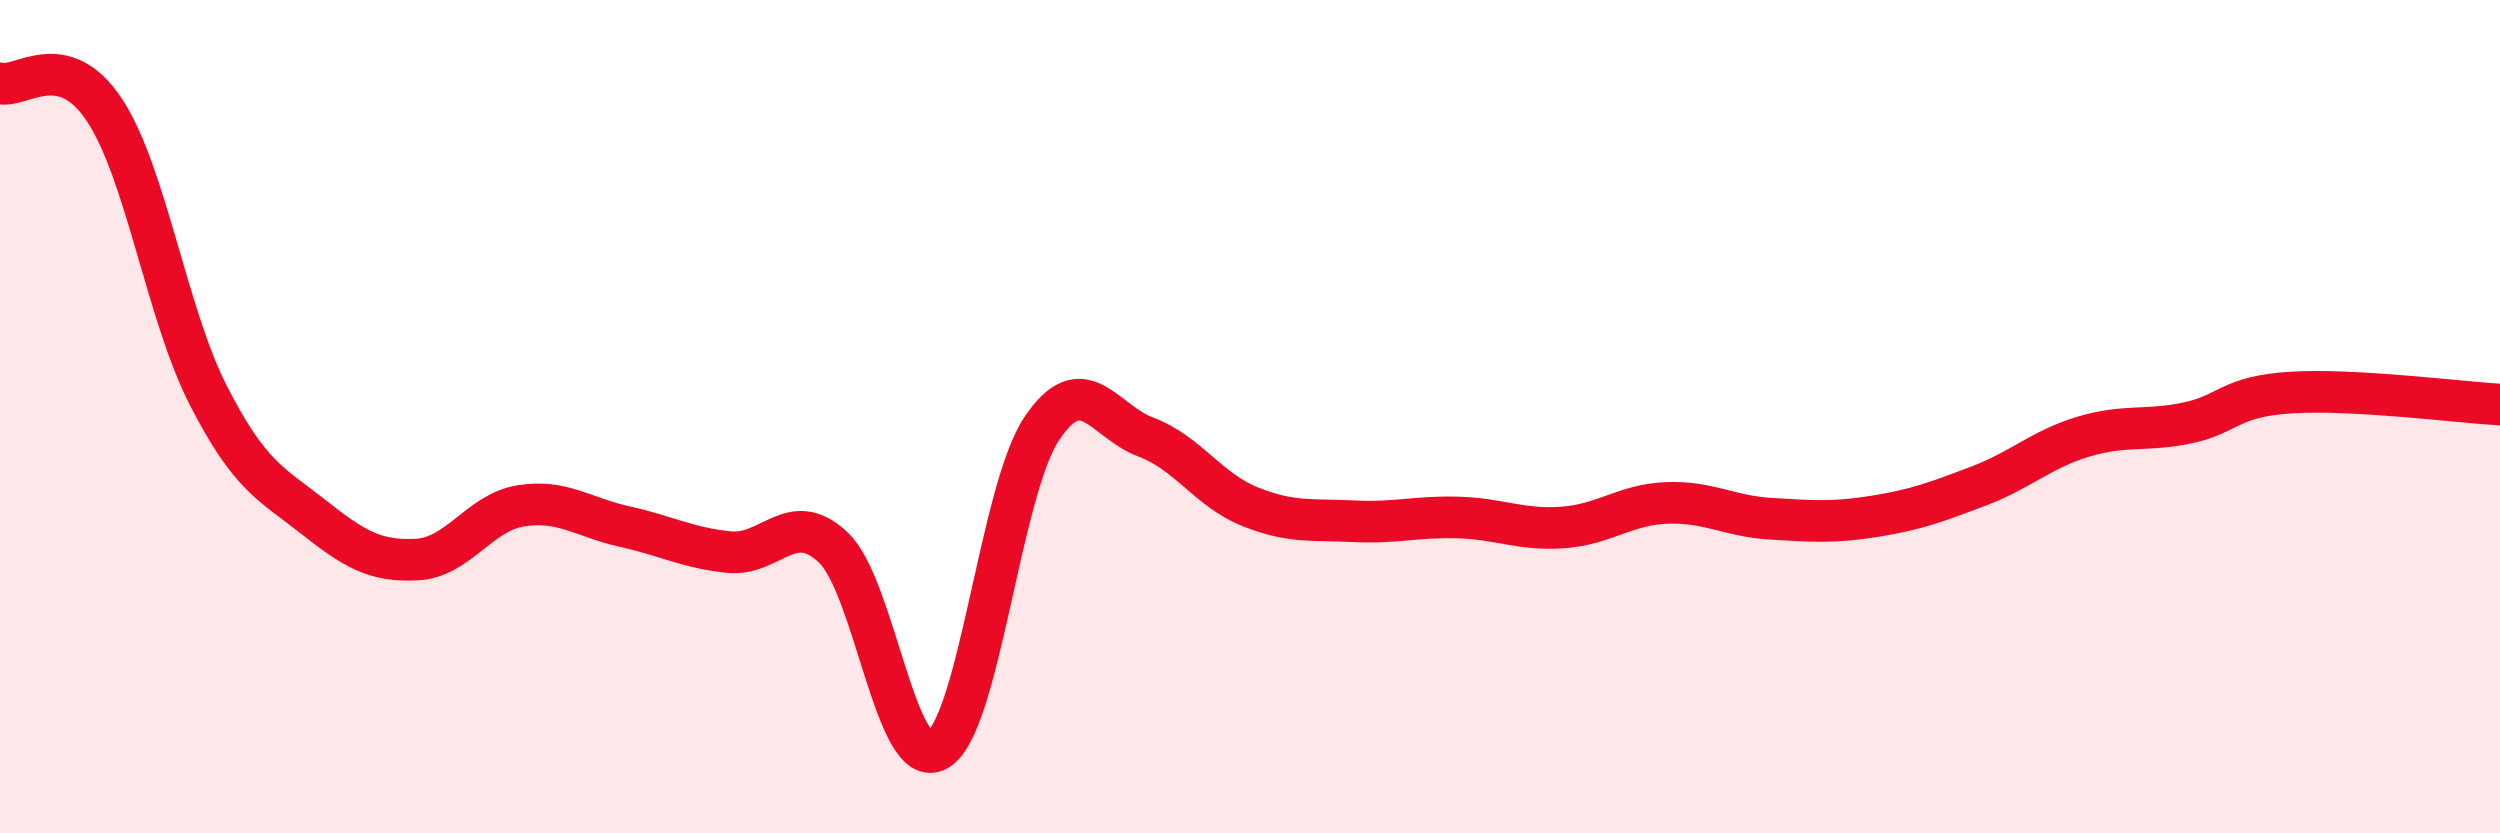
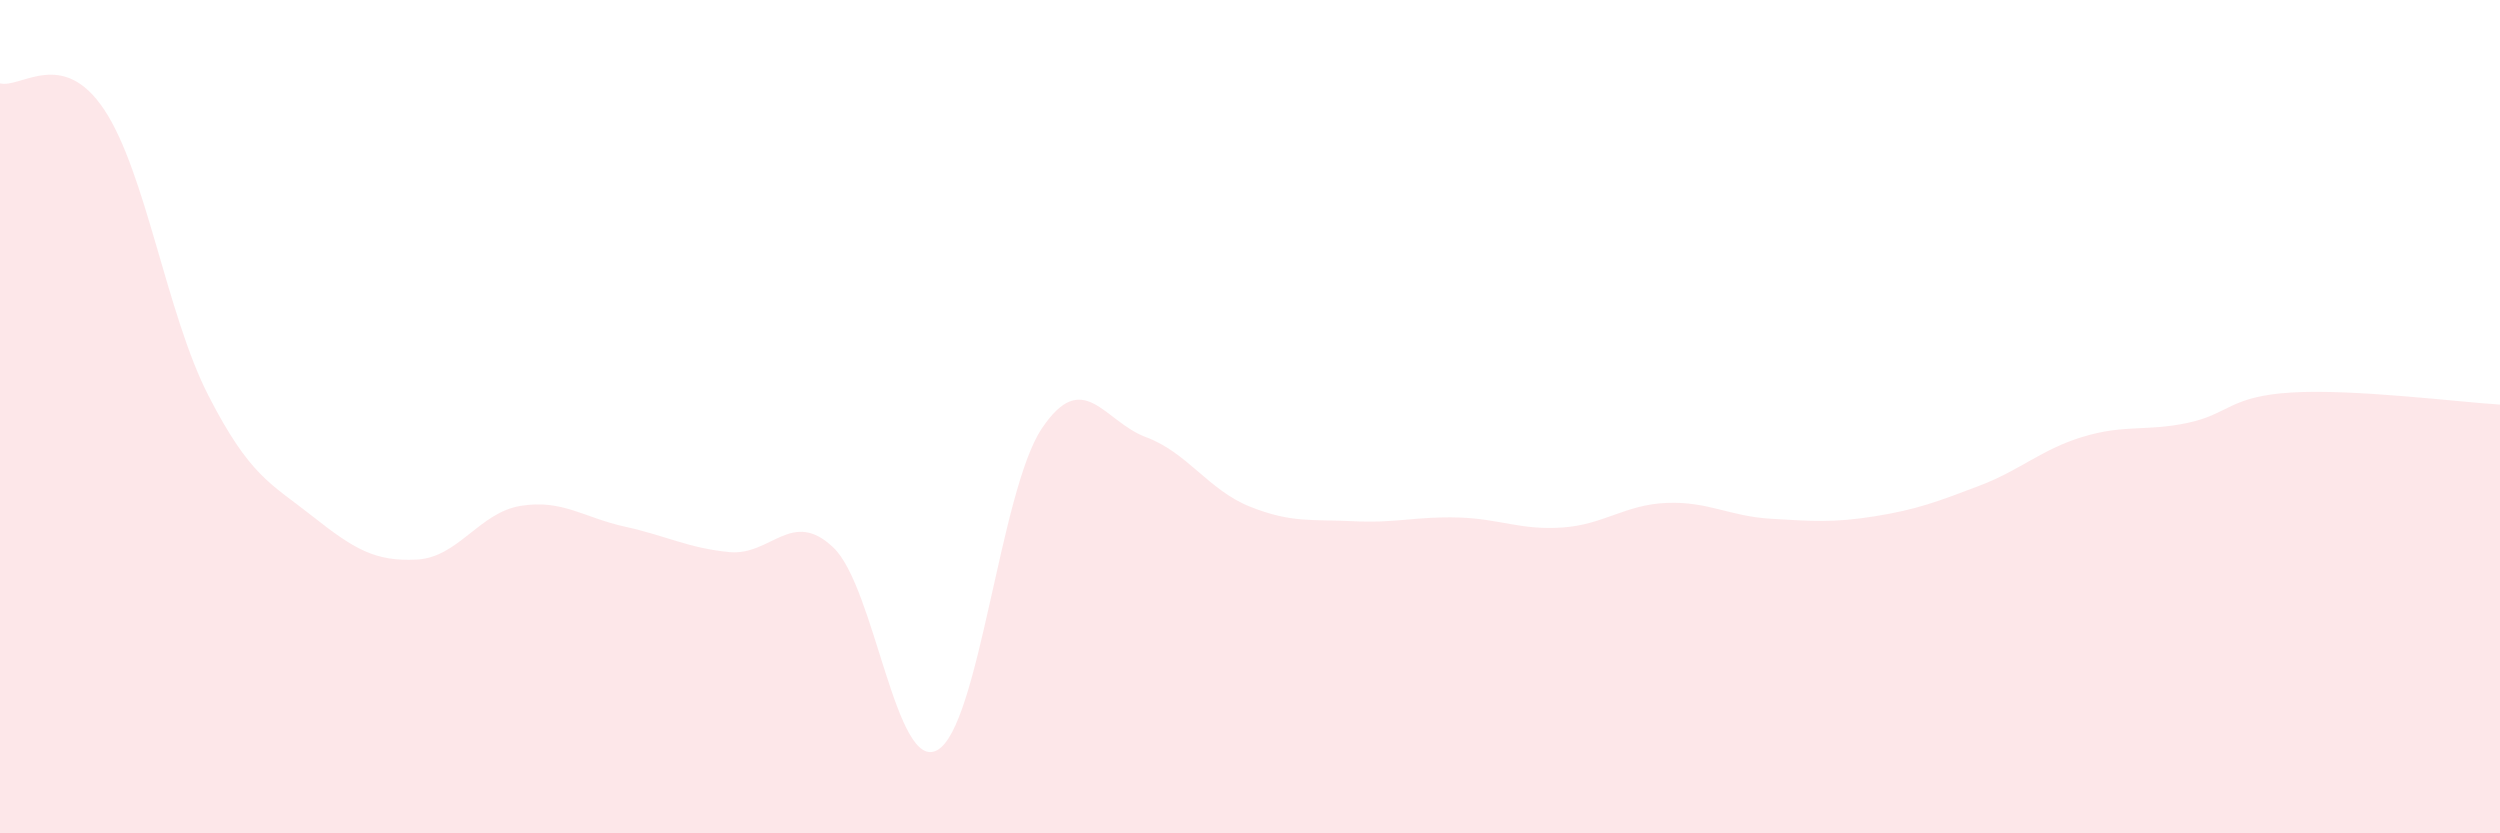
<svg xmlns="http://www.w3.org/2000/svg" width="60" height="20" viewBox="0 0 60 20">
  <path d="M 0,2 C 0.5,2.13 1.5,1.13 2.5,2.63 C 3.5,4.13 4,7.54 5,9.49 C 6,11.44 6.5,11.6 7.5,12.39 C 8.5,13.18 9,13.48 10,13.43 C 11,13.38 11.5,12.3 12.5,12.14 C 13.5,11.98 14,12.42 15,12.64 C 16,12.86 16.5,13.15 17.5,13.25 C 18.5,13.35 19,12.19 20,13.14 C 21,14.09 21.5,18.57 22.5,18 C 23.5,17.43 24,11.79 25,10.29 C 26,8.79 26.5,10.12 27.5,10.49 C 28.5,10.86 29,11.76 30,12.16 C 31,12.56 31.5,12.46 32.5,12.51 C 33.5,12.56 34,12.39 35,12.42 C 36,12.45 36.5,12.73 37.5,12.66 C 38.5,12.59 39,12.11 40,12.07 C 41,12.03 41.5,12.39 42.5,12.45 C 43.5,12.51 44,12.55 45,12.39 C 46,12.23 46.5,12.04 47.5,11.66 C 48.5,11.28 49,10.78 50,10.48 C 51,10.18 51.5,10.36 52.5,10.15 C 53.5,9.94 53.5,9.51 55,9.42 C 56.5,9.33 59,9.65 60,9.71L60 20L0 20Z" fill="#EB0A25" opacity="0.1" stroke-linecap="round" stroke-linejoin="round" />
-   <path d="M 0,2 C 0.5,2.13 1.5,1.13 2.5,2.63 C 3.5,4.13 4,7.54 5,9.49 C 6,11.44 6.5,11.6 7.5,12.39 C 8.5,13.18 9,13.48 10,13.43 C 11,13.38 11.5,12.3 12.5,12.14 C 13.5,11.98 14,12.42 15,12.64 C 16,12.86 16.5,13.15 17.5,13.25 C 18.5,13.35 19,12.19 20,13.14 C 21,14.09 21.5,18.57 22.5,18 C 23.5,17.43 24,11.79 25,10.29 C 26,8.79 26.5,10.12 27.5,10.49 C 28.5,10.86 29,11.76 30,12.16 C 31,12.56 31.5,12.46 32.5,12.51 C 33.5,12.56 34,12.39 35,12.42 C 36,12.45 36.5,12.73 37.5,12.66 C 38.5,12.59 39,12.11 40,12.07 C 41,12.03 41.5,12.39 42.5,12.45 C 43.5,12.51 44,12.55 45,12.39 C 46,12.23 46.5,12.04 47.5,11.66 C 48.5,11.28 49,10.78 50,10.48 C 51,10.18 51.5,10.36 52.5,10.15 C 53.5,9.94 53.5,9.51 55,9.42 C 56.5,9.33 59,9.65 60,9.71" stroke="#EB0A25" stroke-width="1" fill="none" stroke-linecap="round" stroke-linejoin="round" />
</svg>